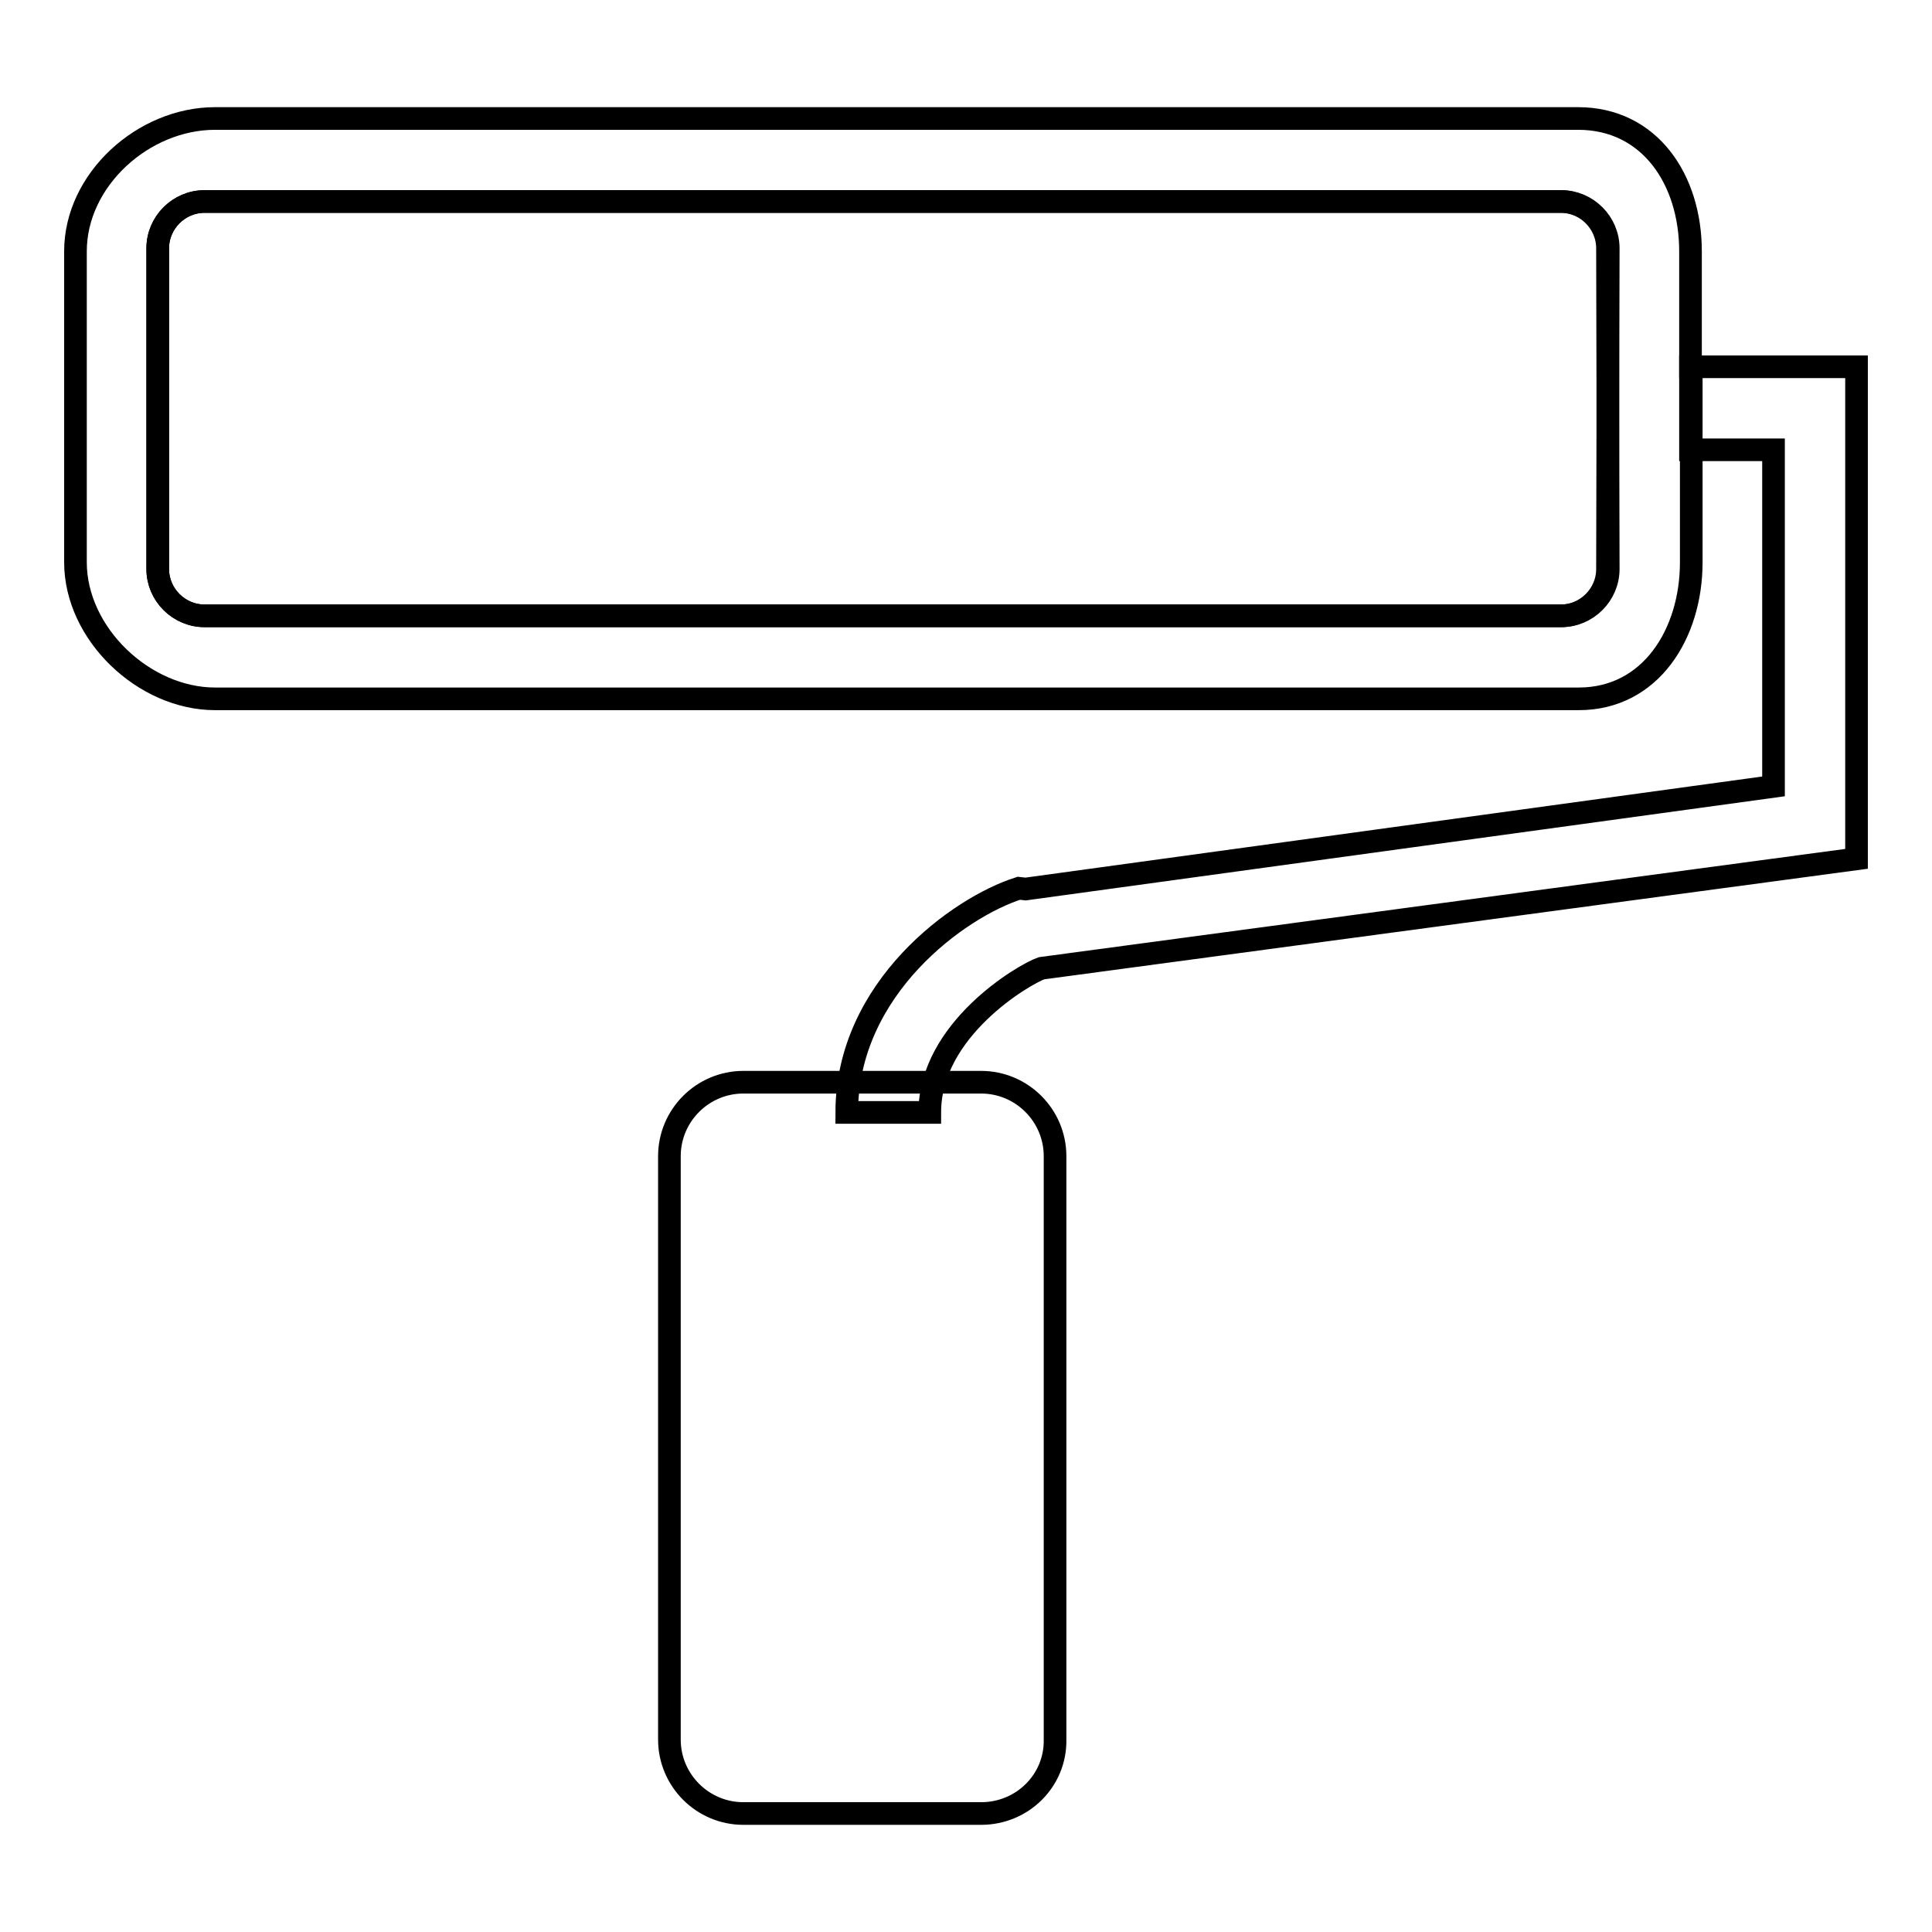
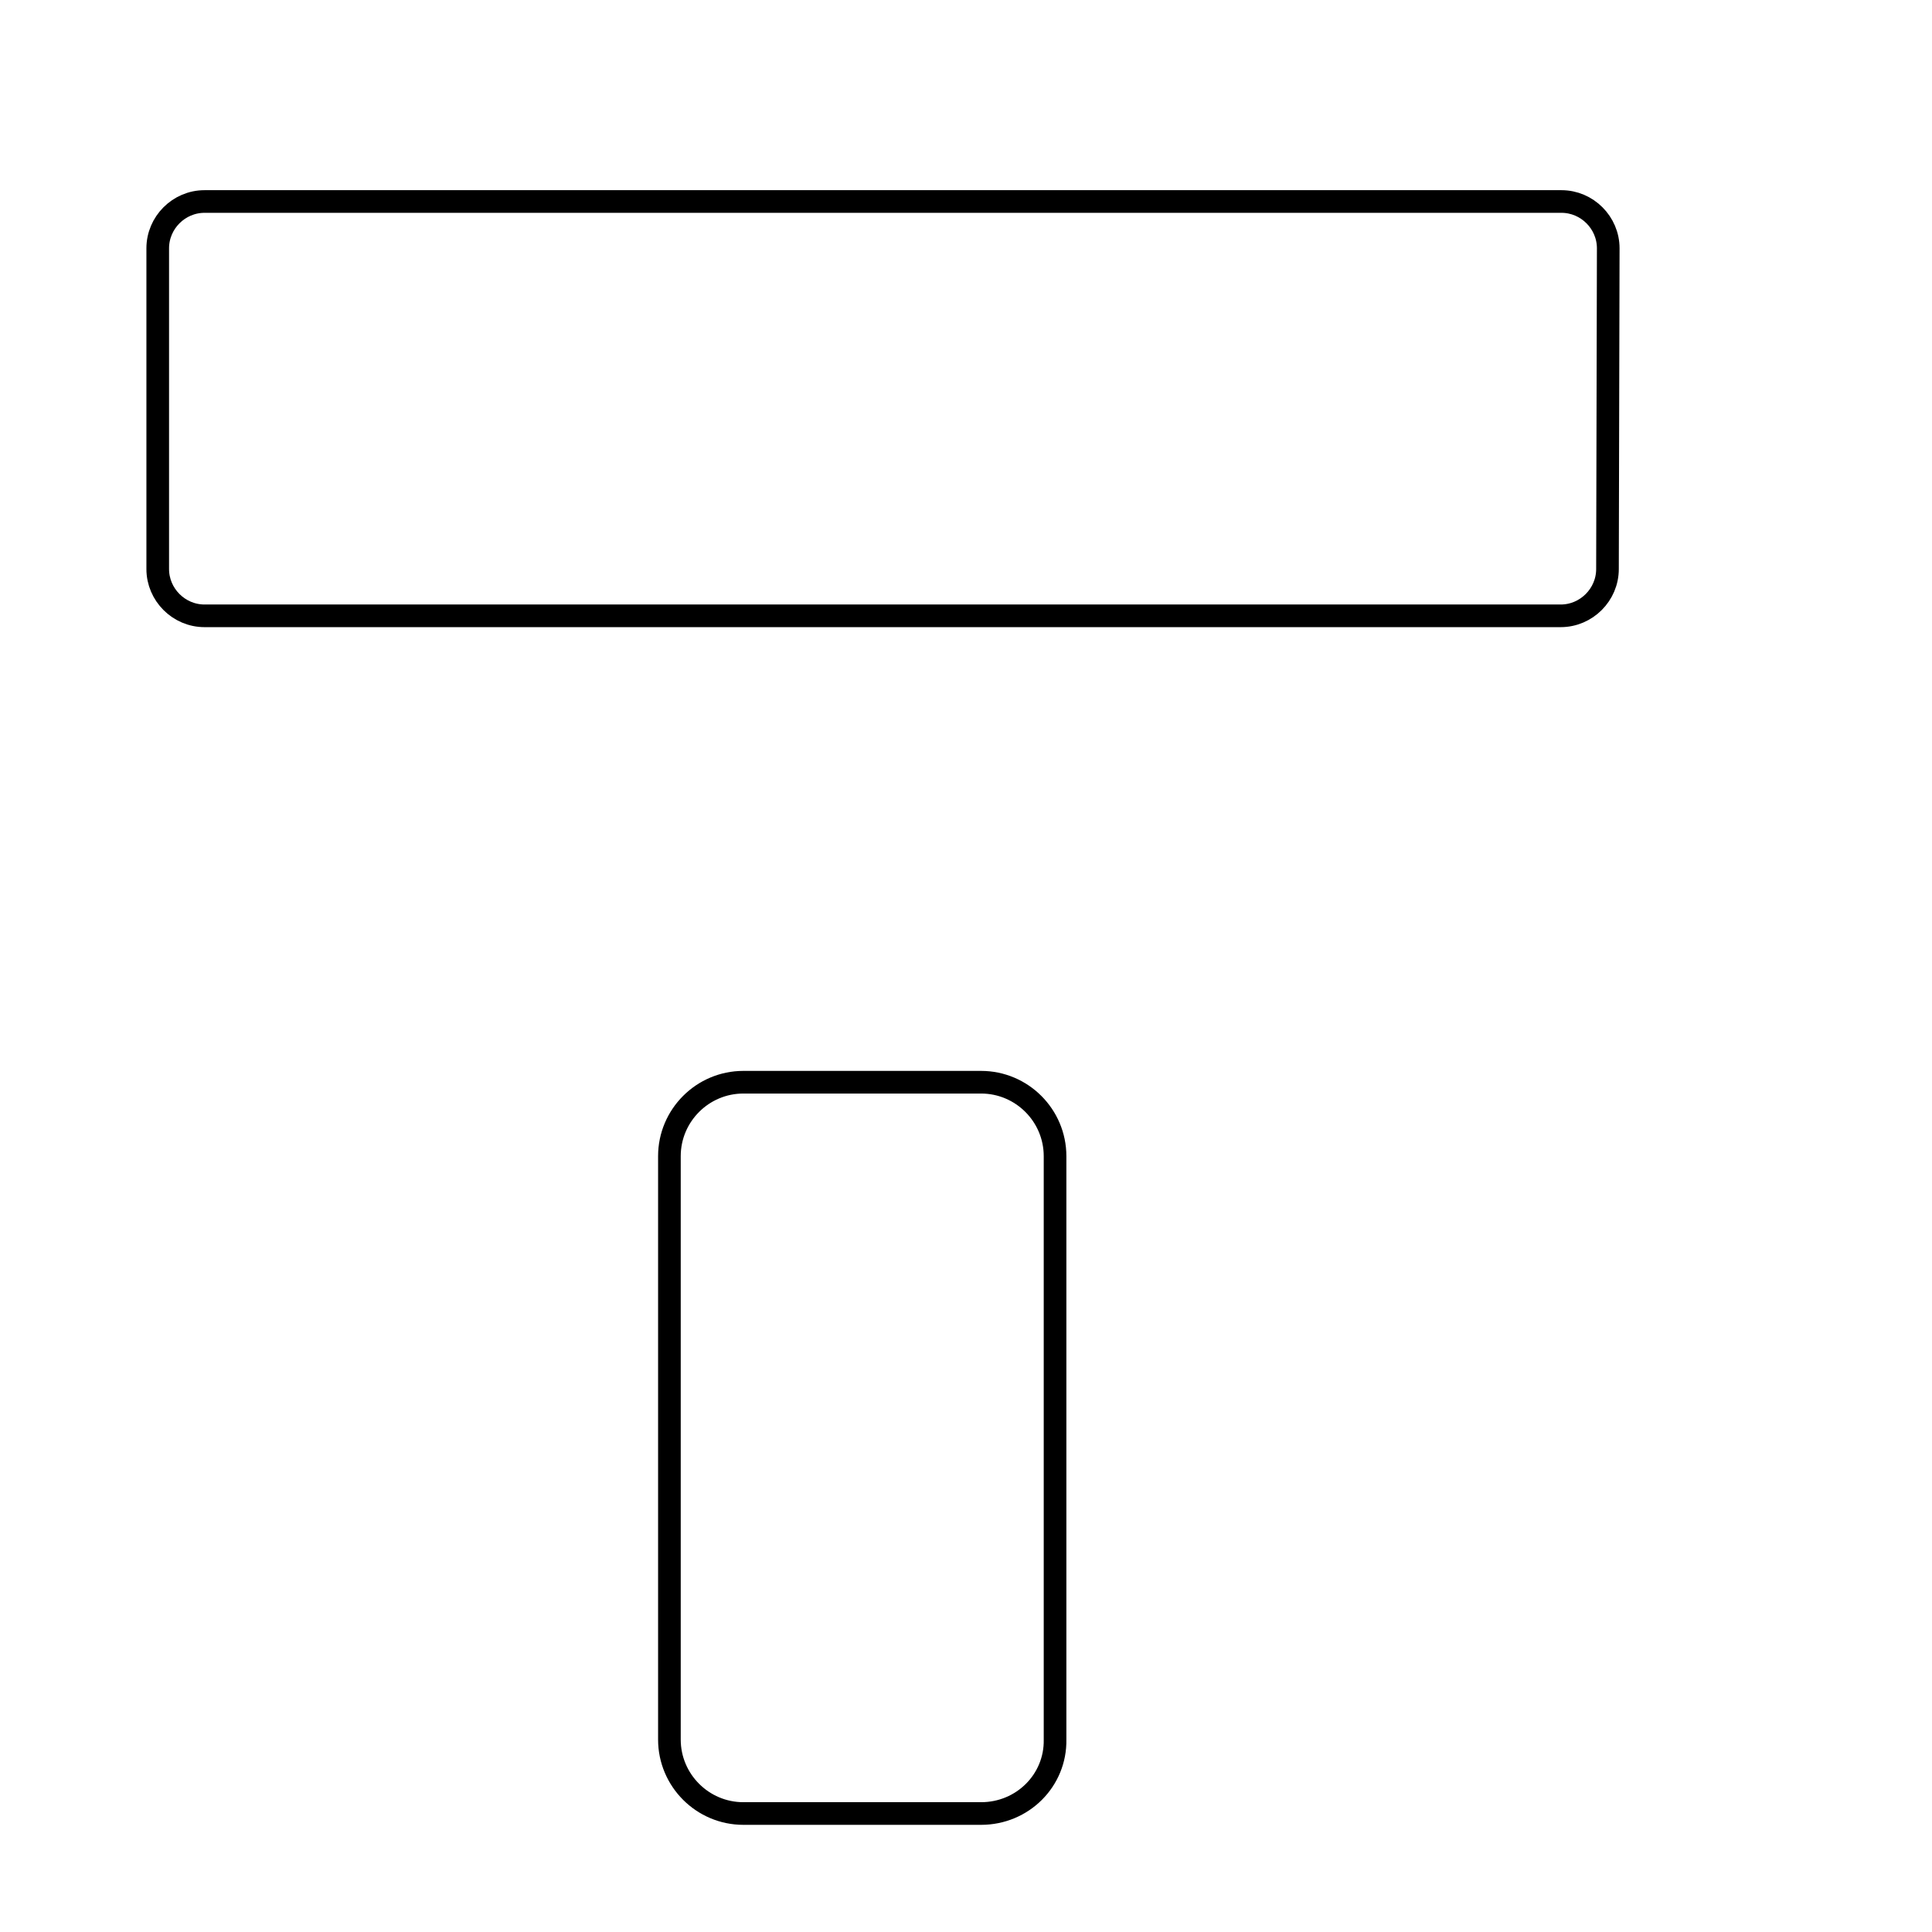
<svg xmlns="http://www.w3.org/2000/svg" version="1.1" x="0px" y="0px" viewBox="0 0 256 256" enable-background="new 0 0 256 256" xml:space="preserve">
  <g>
    <g>
      <path stroke-width="3" fill-opacity="0" stroke="#000000" d="M213.1,32.9c0-3.4-2.8-6.2-6.2-6.2H27.1c-3.4,0-6.2,2.8-6.2,6.2v42.5c0,3.4,2.8,6.2,6.2,6.2h179.7c3.4,0,6.2-2.8,6.2-6.2L213.1,32.9L213.1,32.9z" />
-       <path stroke-width="3" fill-opacity="0" stroke="#000000" d="M224,48.6L224,48.6V33.3c0-9.5-5.4-17.6-14.9-17.6H28.5c-9.5,0-18.5,8.1-18.5,17.6v41.2c0,9.5,9.1,18.1,18.5,18.1h180.7c9.5,0,14.9-8.6,14.9-18.1V59.6l0,0V48.6L224,48.6z M213.1,75.4c0,3.4-2.8,6.2-6.2,6.2H27.1c-3.4,0-6.2-2.8-6.2-6.2V32.9c0-3.4,2.8-6.2,6.2-6.2h179.7c3.4,0,6.2,2.8,6.2,6.2L213.1,75.4L213.1,75.4z" />
-       <path stroke-width="3" fill-opacity="0" stroke="#000000" d="M224,48.6v11h11v44.6l-99.1,13.6l-0.9-0.1c-7.9,2.5-22.8,13.2-22.8,29.7h11c0-11,12.5-18.3,14.8-19.1l108-14.5V48.6H224z" />
      <path stroke-width="3" fill-opacity="0" stroke="#000000" d="M130,240.3H98.5c-5.4,0-9.8-4.4-9.8-9.8v-77.3c0-5.4,4.4-9.8,9.8-9.8H130c5.4,0,9.8,4.4,9.8,9.8v77.3C139.9,235.9,135.5,240.3,130,240.3z" />
    </g>
  </g>
</svg>